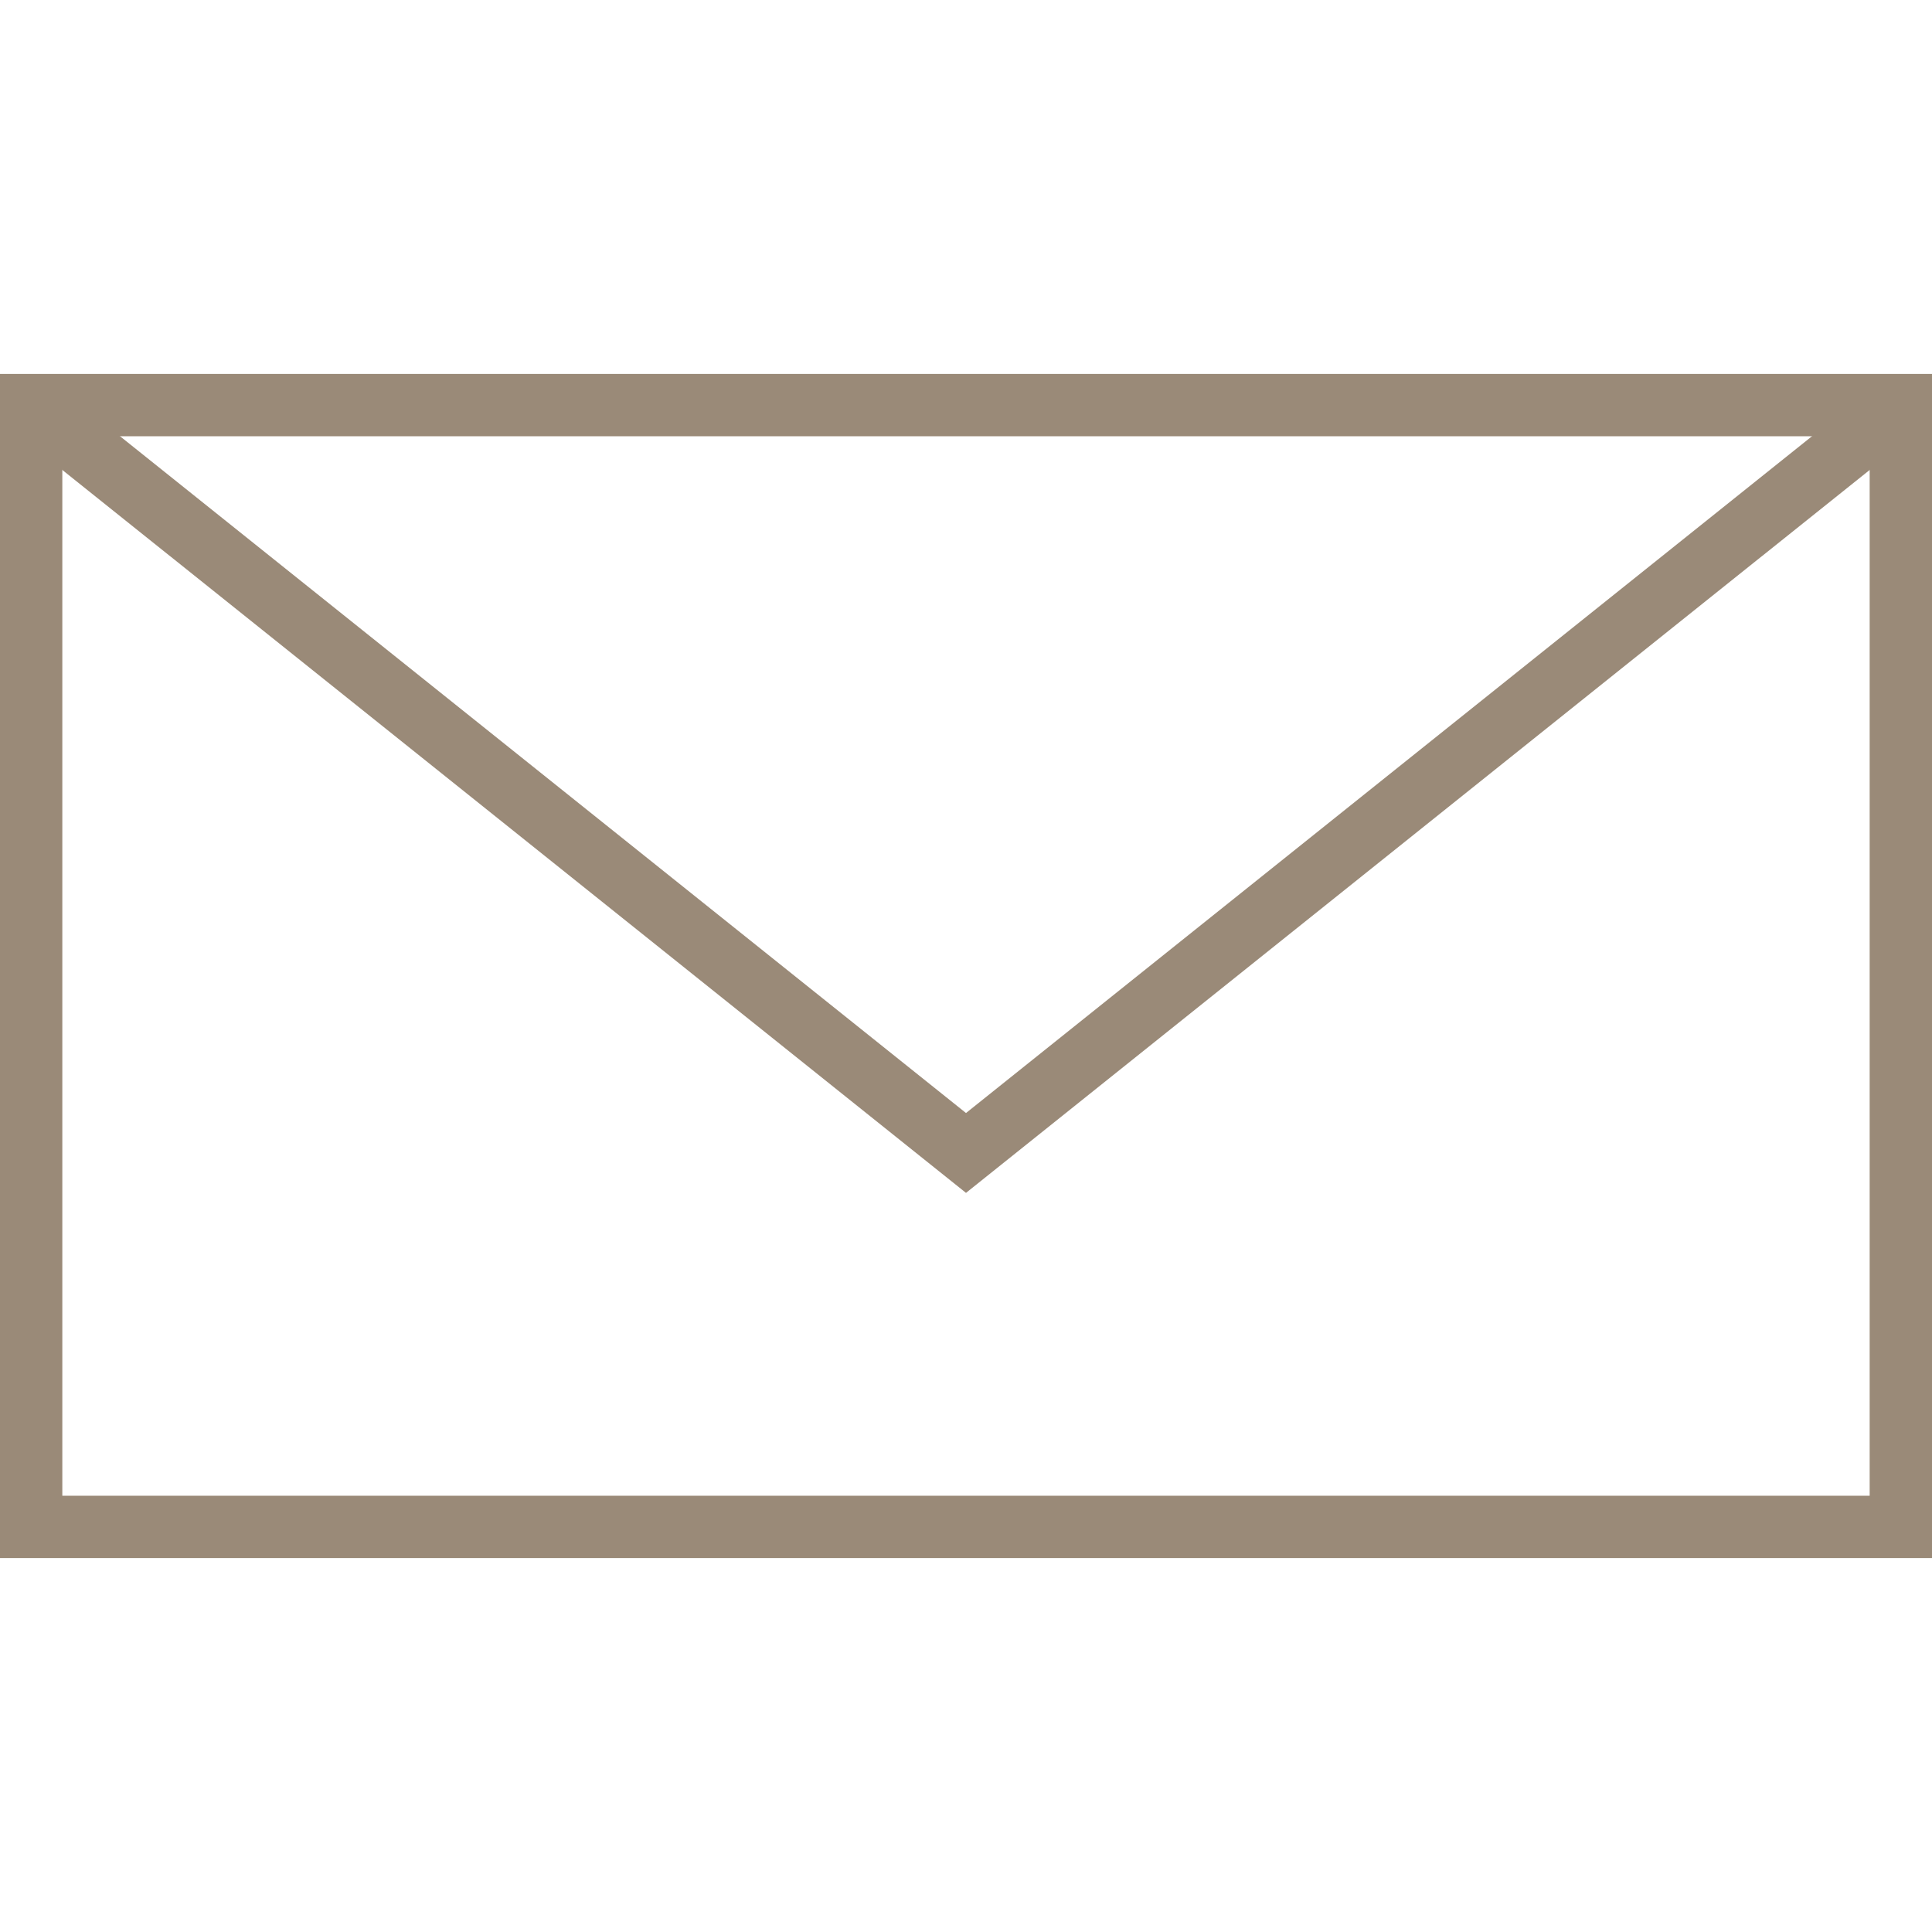
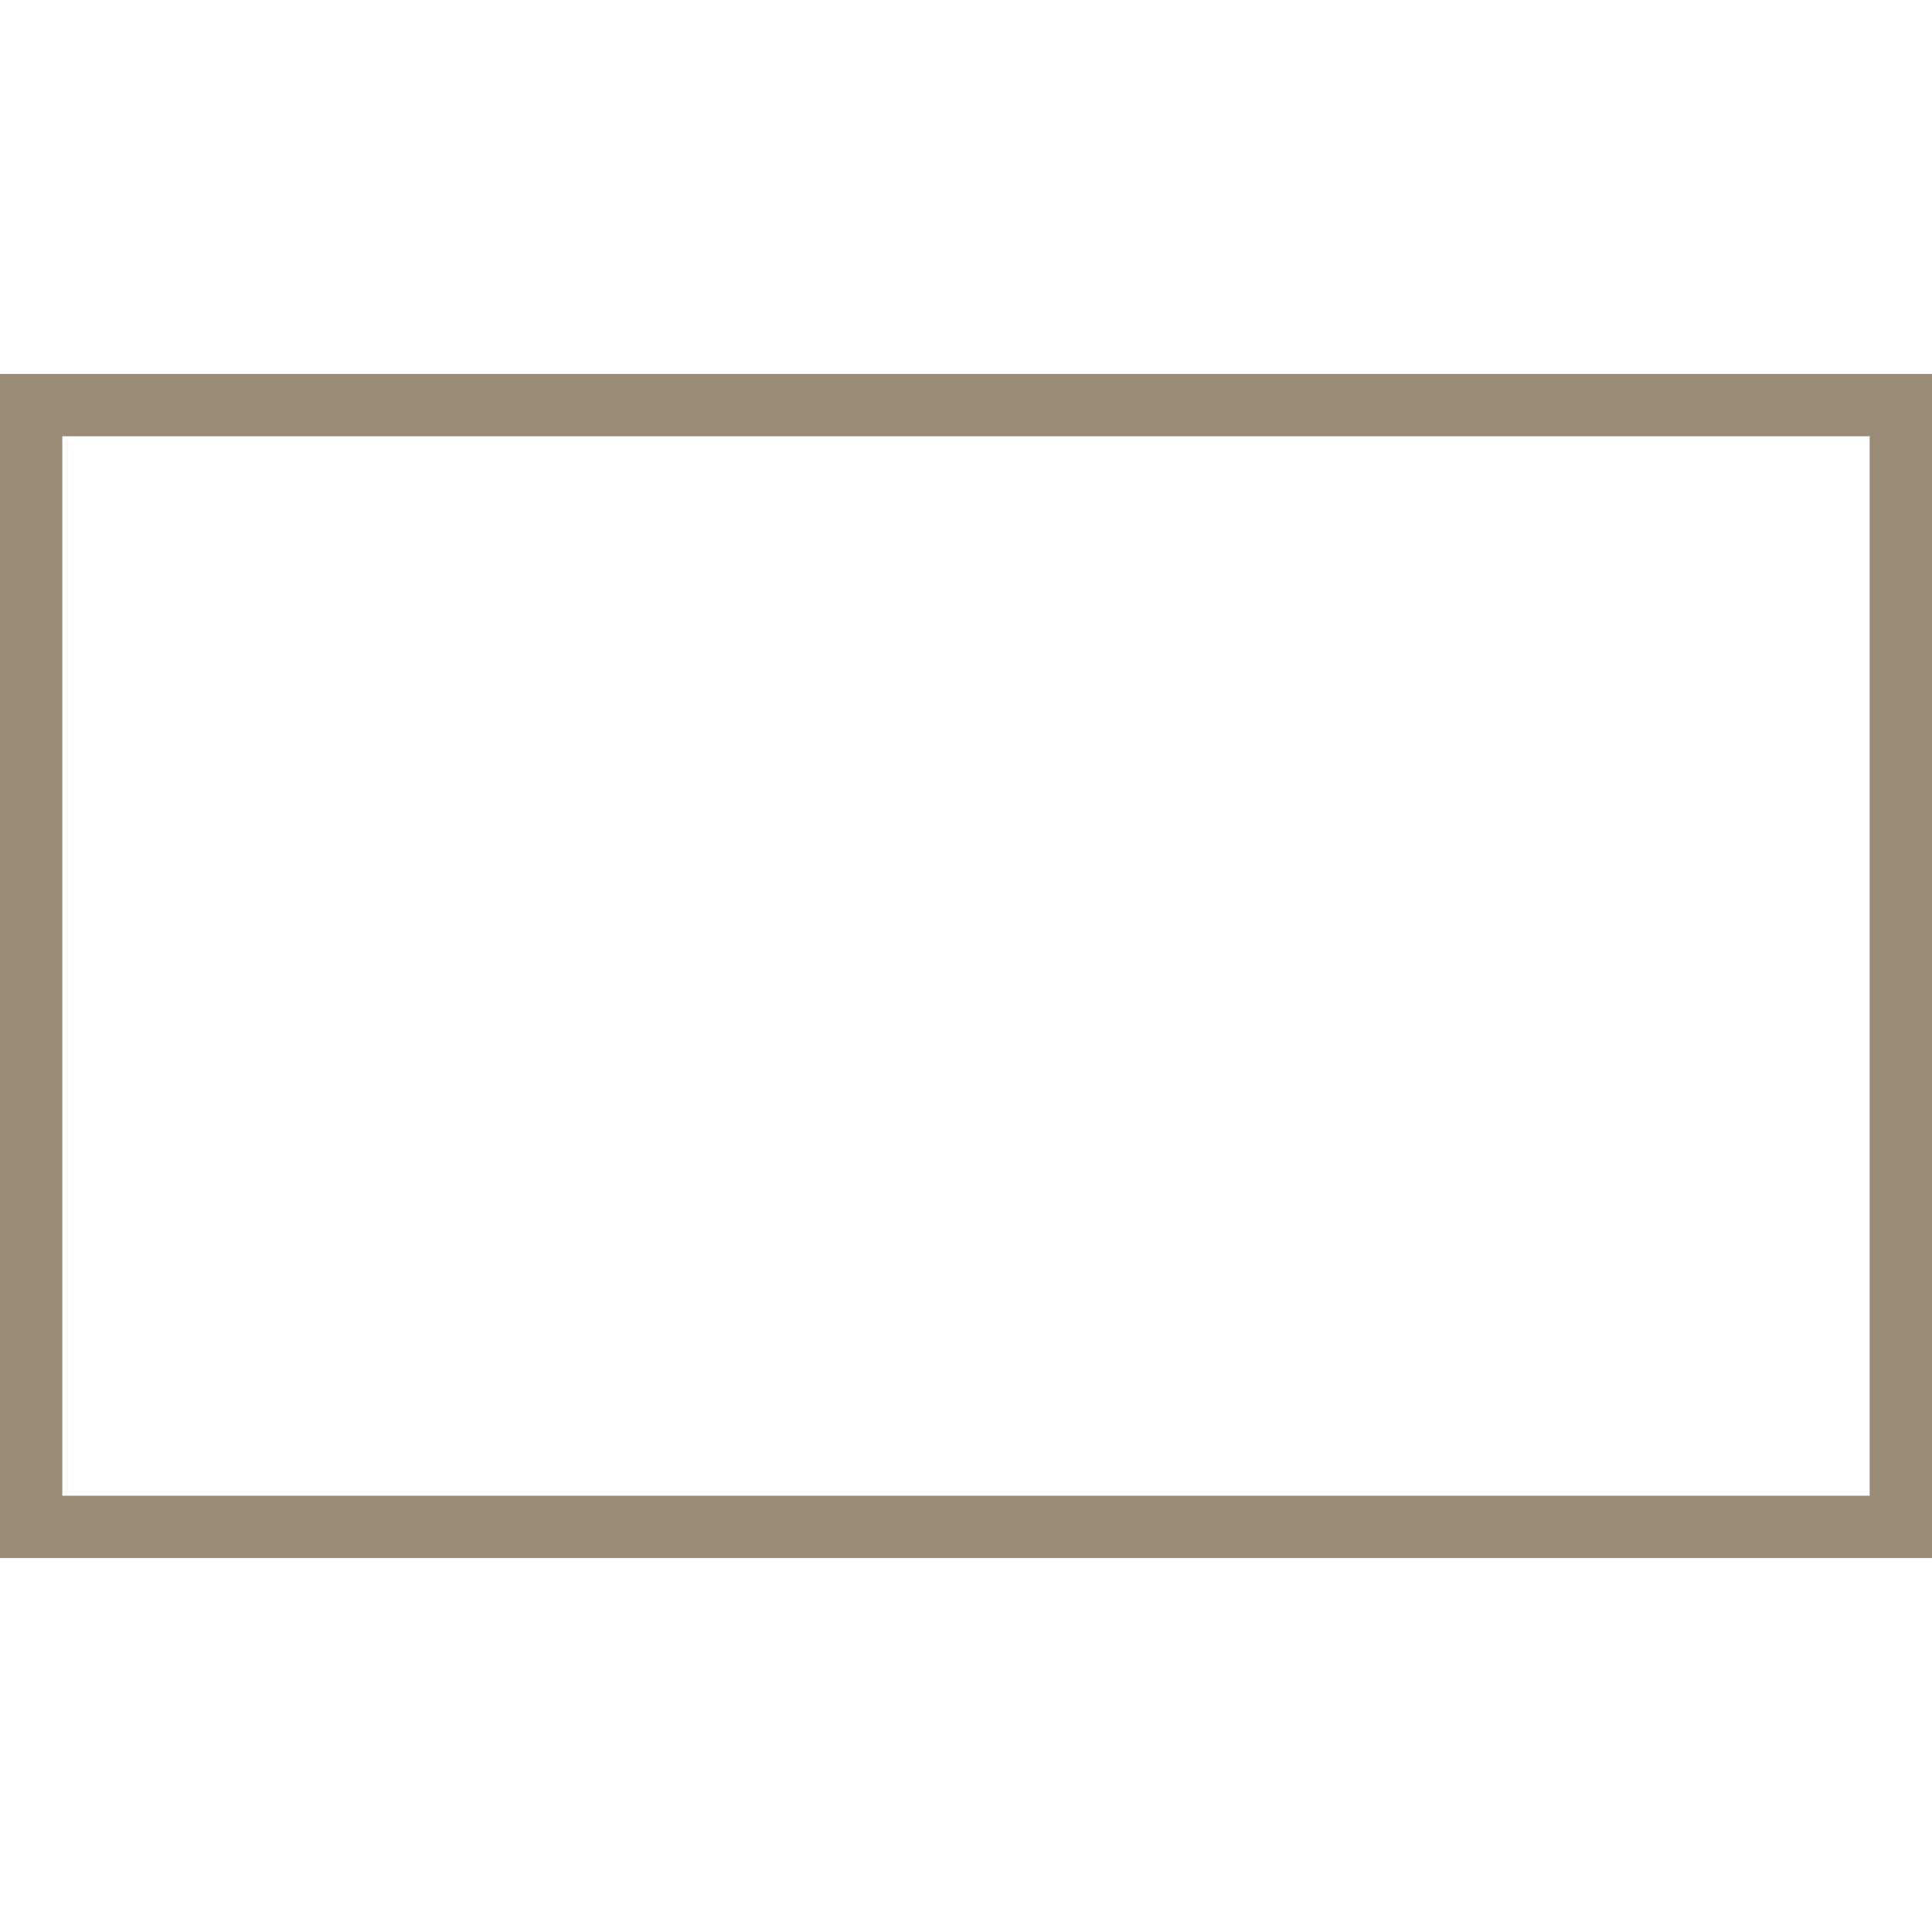
<svg xmlns="http://www.w3.org/2000/svg" preserveAspectRatio="xMidYMid meet" data-bbox="20 50.968 160 98.064" viewBox="20 50.968 160 98.064" height="200" width="200" data-type="color" aria-hidden="true" aria-label="">
  <g>
    <path d="M180 149.032H20V50.968h160v98.064zm-154.839-5.161h149.677V56.129H25.161v87.742z" fill="#9A8A78" data-color="1" />
-     <path fill="#9A8A78" d="M100 118.79L20.968 55.565l3.226-4.033L100 112.177l75.806-60.645 3.226 4.033L100 118.79z" data-color="1" />
  </g>
</svg>